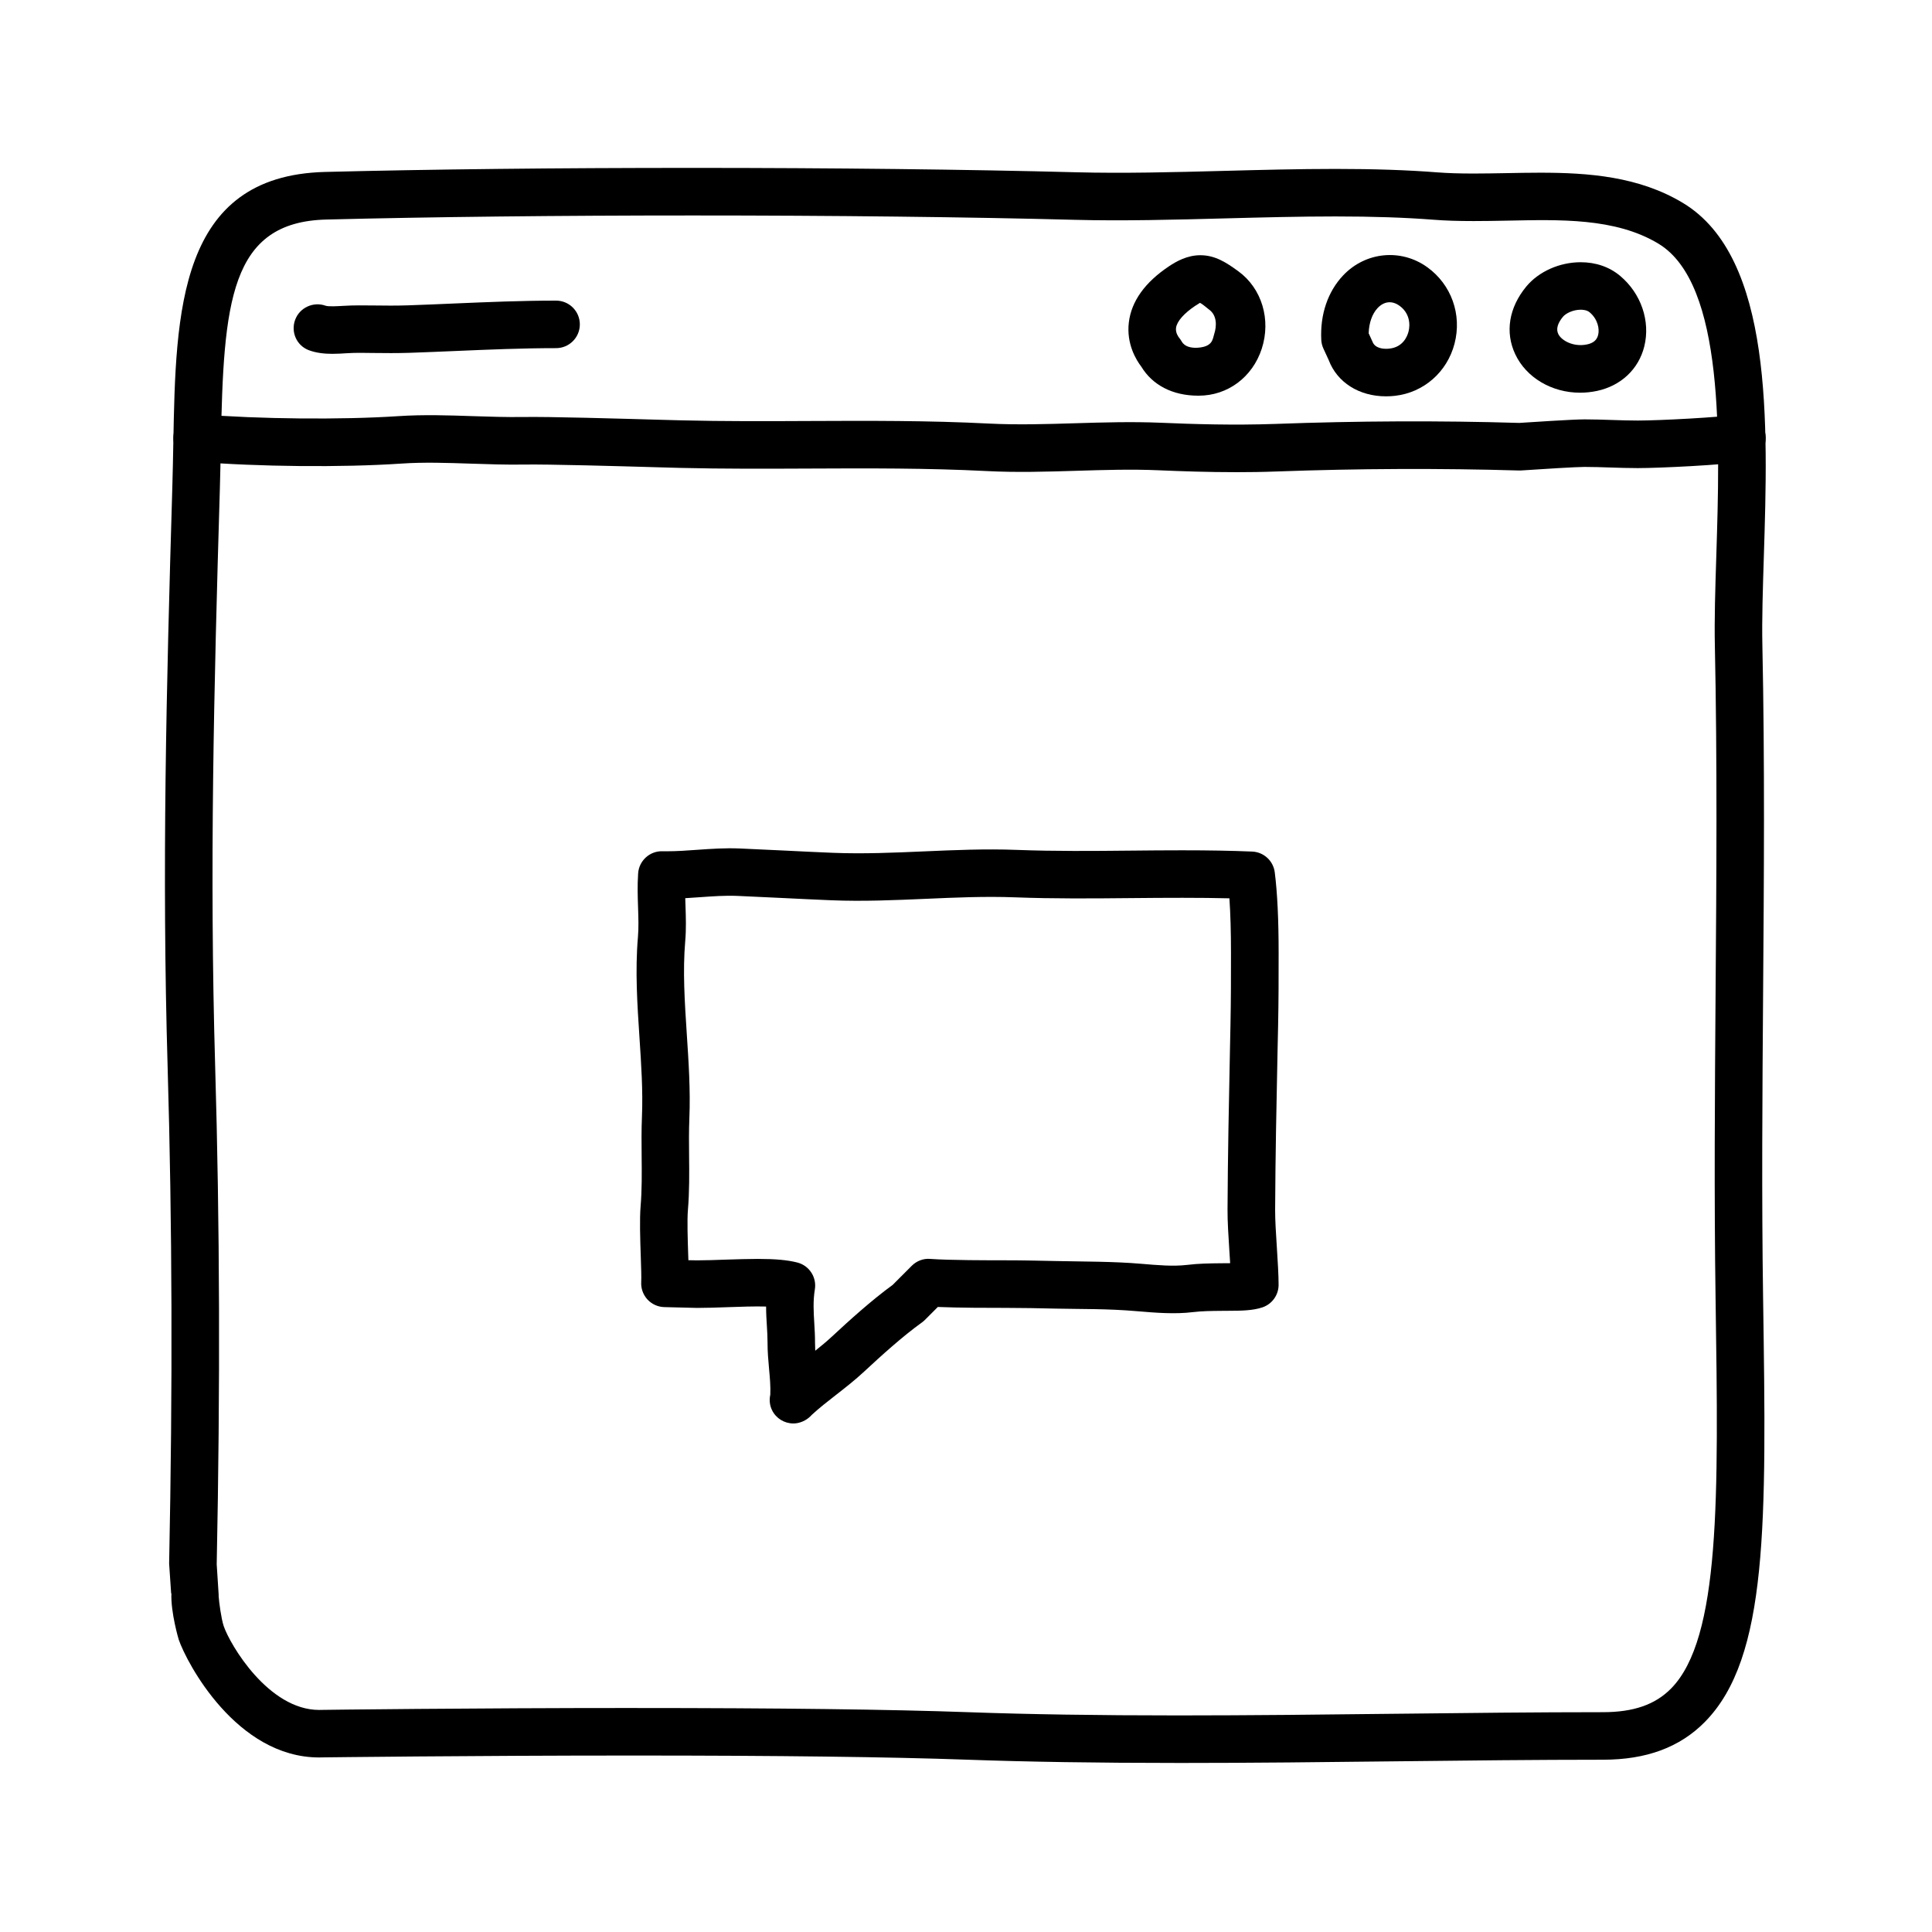
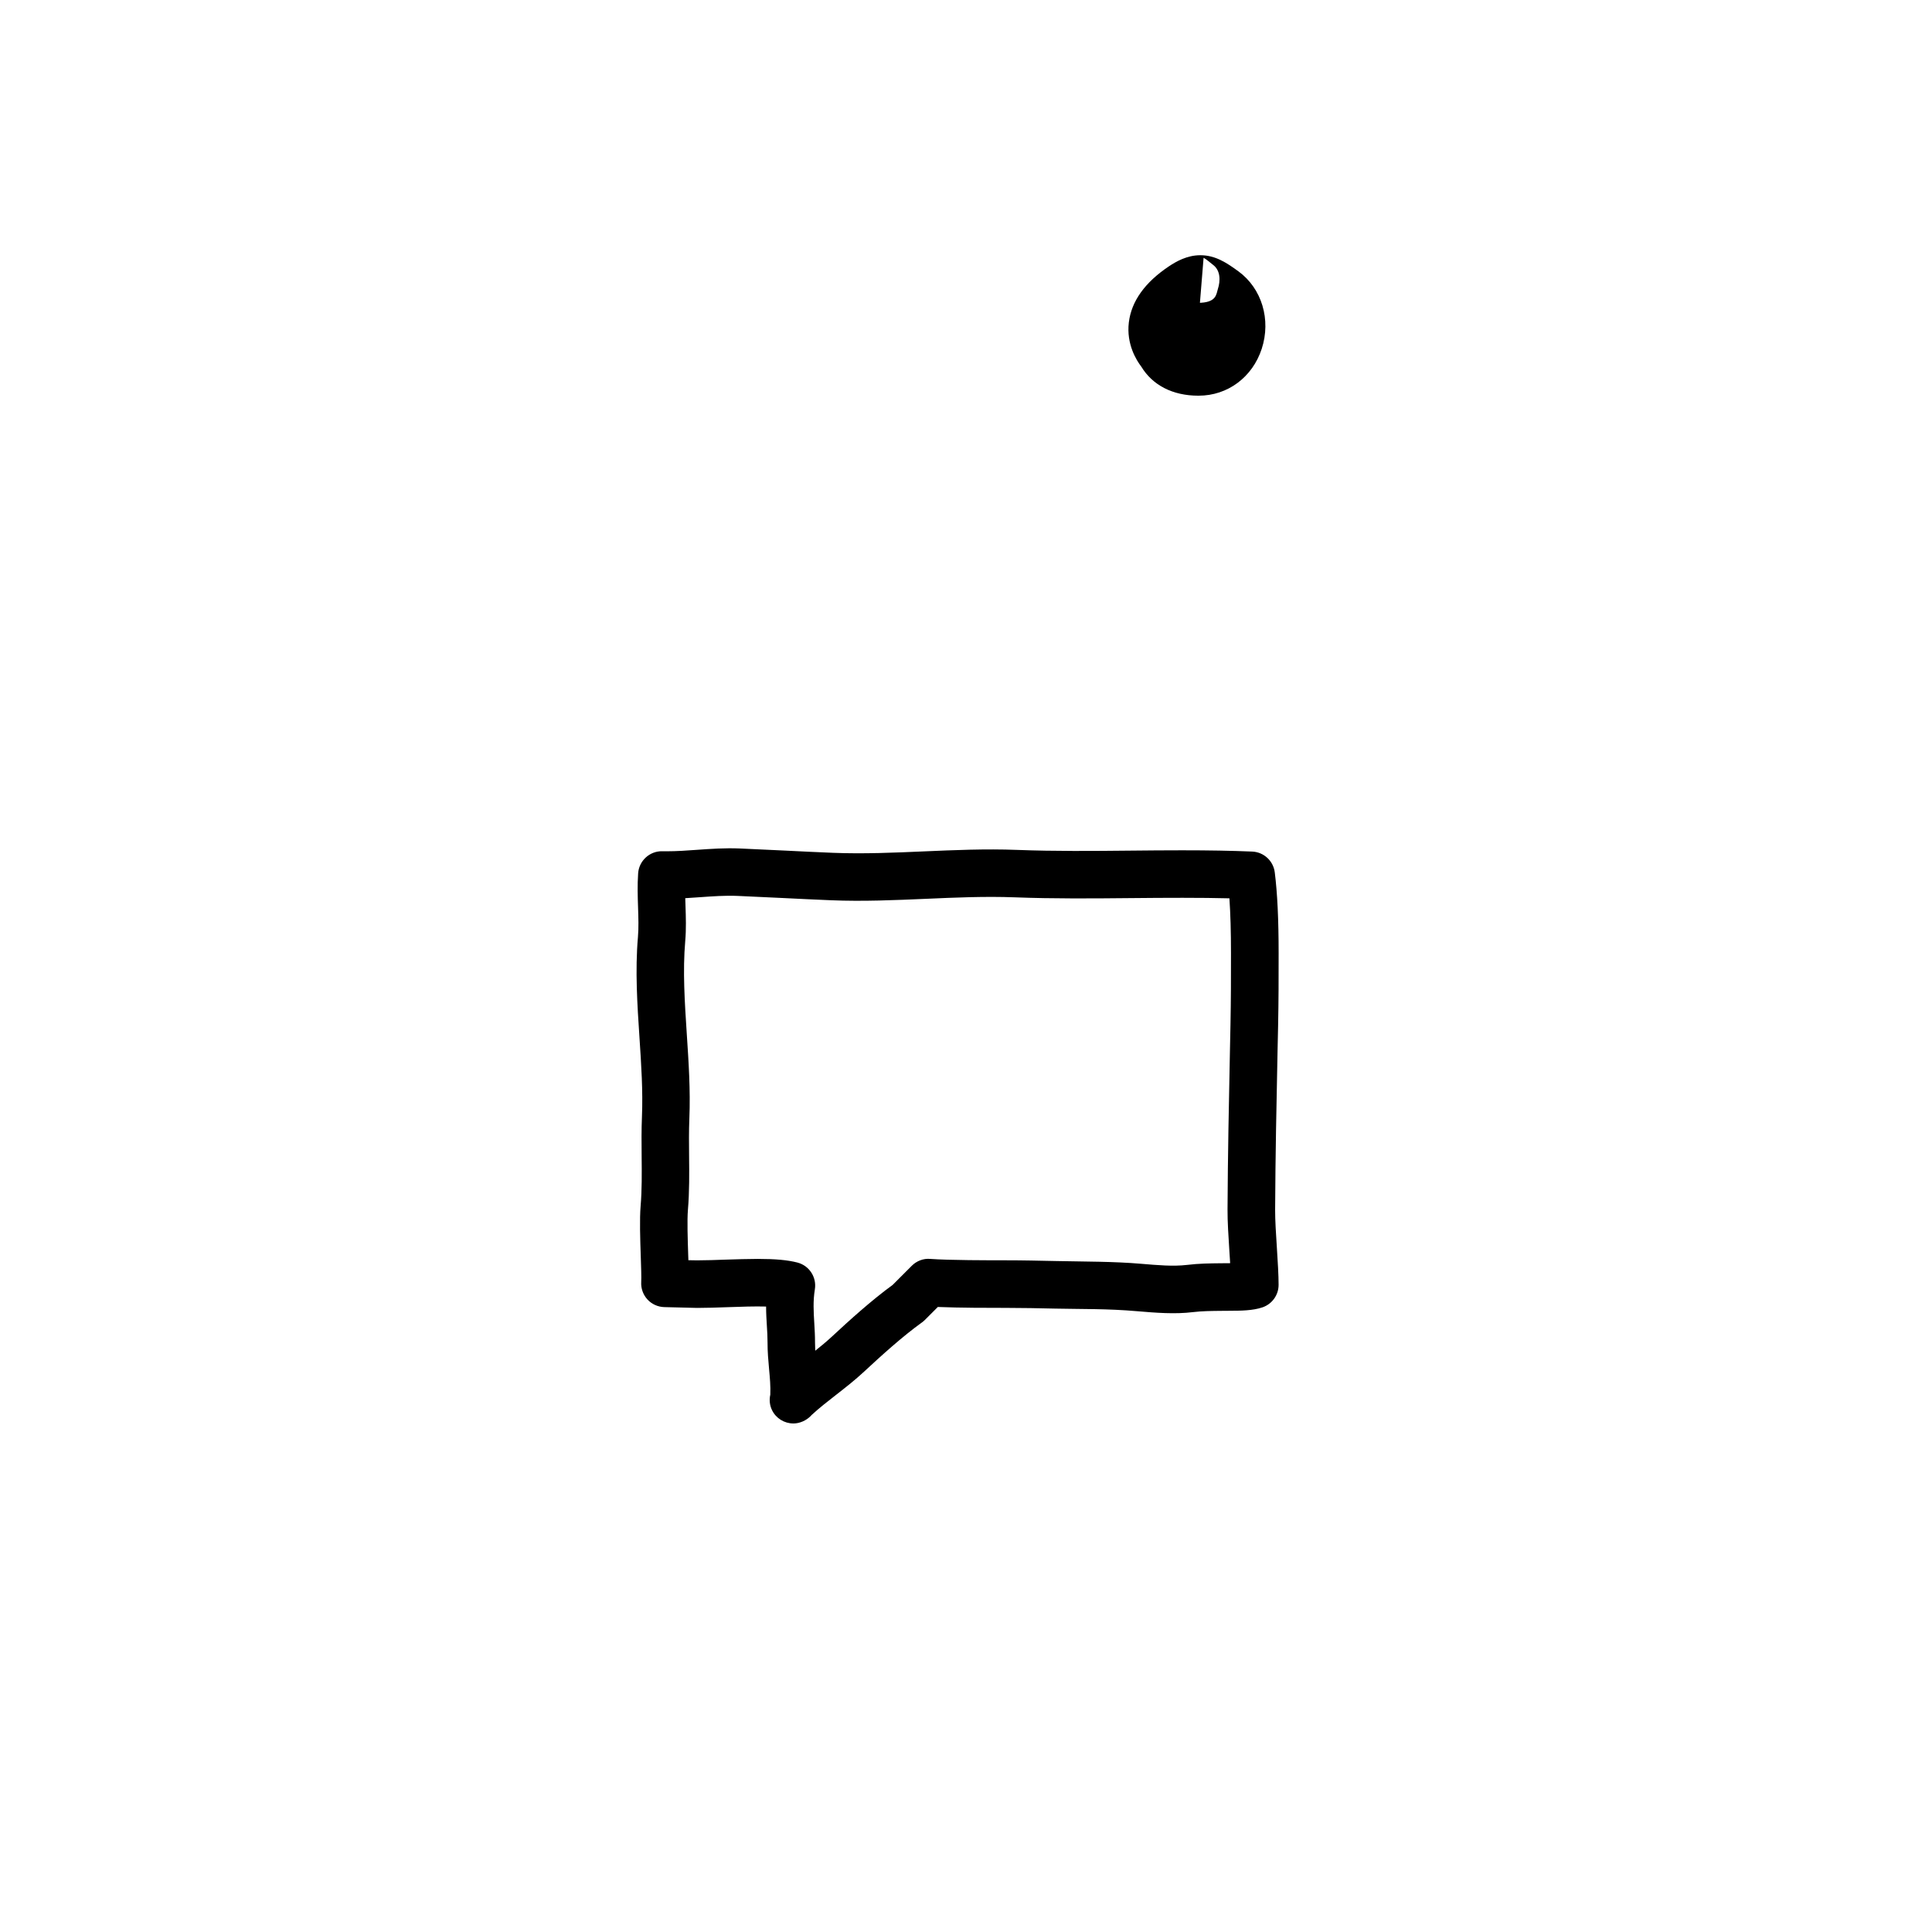
<svg xmlns="http://www.w3.org/2000/svg" fill="#000000" width="800px" height="800px" version="1.1" viewBox="144 144 512 512">
  <g>
-     <path d="m456.19 611.2c-21.441 0-39.766-0.289-56.012-0.867-20.367-0.73-50.082-1.098-88.312-1.098-43.176 0-82.066 0.488-82.453 0.492l-0.836 0.016c-21.941 0-35.121-25.125-37.207-31.215-0.031-0.09-2.156-7.234-1.945-12.273h-0.07l-0.52-7.668c-0.012-0.176-0.016-0.098-0.012-0.273 0.953-46.863 0.82-89.84-0.402-131.64-1.527-52.145-0.336-100.34 1.246-153.51 0.117-3.945 0.191-7.828 0.262-11.684 0.645-34.875 1.316-70.926 40.211-71.914 27.762-0.707 61.445-1.074 97.41-1.074 37.195 0 73.273 0.418 101.59 1.16 12.508 0.332 26.043-0.016 39.195-0.367 9.715-0.258 19.754-0.52 29.535-0.52 10.289 0 19.113 0.297 26.992 0.91 2.785 0.215 5.844 0.312 9.633 0.312 2.84 0 5.723-0.055 8.621-0.105 3.004-0.059 6.019-0.117 9.027-0.117 12.762 0 26.188 0.973 37.883 8.035 23.91 14.438 22.52 58.492 21.402 93.891-0.266 8.504-0.523 16.531-0.383 23.207 0.656 30.988 0.418 62.148 0.195 92.277-0.195 26.41-0.402 53.715-0.004 80.766l0.012 0.719c0.863 58.992 1.379 94.594-15.434 111.66-6.648 6.746-15.492 10.023-27.039 10.023-17.539 0-35.859 0.207-54.473 0.418-19.242 0.223-38.797 0.441-58.113 0.441zm-144.32-14.559c38.379 0 68.246 0.371 88.766 1.109 16.098 0.574 34.273 0.855 55.566 0.855 19.266 0 38.773-0.223 57.973-0.441 18.656-0.211 37.023-0.418 54.613-0.418 8.113 0 13.852-1.996 18.055-6.262 13.121-13.312 12.57-50.773 11.812-102.64l-0.012-0.715c-0.398-27.191-0.191-54.574 0.004-81.047 0.227-30.043 0.457-61.113-0.191-91.922-0.152-7.008 0.105-15.199 0.383-23.871 0.957-30.422 2.273-72.078-15.324-82.707-11.477-6.934-26.309-6.367-40.152-6.109-2.977 0.059-5.941 0.109-8.863 0.109-4.121 0-7.492-0.109-10.609-0.352-7.547-0.586-16.062-0.871-26.016-0.871-9.613 0-19.574 0.262-29.207 0.516-13.312 0.352-27.07 0.715-39.863 0.379-28.207-0.746-64.164-1.152-101.25-1.152-35.352 0-69.832 0.383-97.094 1.078-25.598 0.645-27.234 21.957-27.938 59.574-0.07 3.894-0.145 7.859-0.262 11.855-1.578 52.969-2.754 101.04-1.246 152.83 1.23 41.934 1.367 85.152 0.414 132.13l0.508 7.918c0.012 0.207 0.016 0.406 0.012 0.609 0.102 1.465 0.676 5.898 1.344 7.863 1.676 4.891 11.84 22.191 25.293 22.191l0.543-0.012c0.523-0.016 39.488-0.504 82.746-0.504z" />
-     <path d="m471.47 269.13c-7.402 0-14.328-0.242-20.449-0.504-7.164-0.312-14.547-0.082-21.684 0.137-7.801 0.238-15.859 0.488-23.906 0.07-15.586-0.797-31.555-0.734-46.996-0.66-11.199 0.051-22.789 0.102-34.223-0.176l-5.481-0.152c-10.324-0.293-29.508-0.852-36.137-0.73-4.539 0.066-9.094-0.09-13.664-0.242-6.449-0.211-12.539-0.43-18.559-0.02-15.824 1.062-37.785 0.852-54.633-0.516-3.465-0.281-6.051-3.32-5.773-6.785 0.281-3.465 3.391-6.066 6.785-5.773 16.047 1.301 37.742 1.496 52.785 0.504 6.648-0.441 13.348-0.223 19.82 0 4.363 0.141 8.711 0.281 13.055 0.23 6.836-0.137 26.258 0.441 36.672 0.734l5.438 0.145c11.262 0.281 22.758 0.23 33.867 0.176 15.617-0.07 31.762-0.137 47.695 0.68 7.531 0.383 15.332 0.145 22.879-0.086 7.371-0.223 14.992-0.449 22.605-0.133 8.82 0.379 19.34 0.699 30.426 0.312 21.789-0.805 43.535-0.898 64.633-0.266 2.434-0.16 14.227-0.941 17.277-0.941 2.43 0 4.836 0.082 7.25 0.16 2.281 0.074 4.559 0.152 6.867 0.152 5.801 0 21.941-0.852 26.609-1.605 3.441-0.605 6.664 1.777 7.227 5.203 0.555 3.438-1.773 6.664-5.211 7.227-5.875 0.953-22.801 1.777-28.633 1.777-2.449 0-4.871-0.082-7.289-0.16-2.273-0.074-4.539-0.152-6.828-0.152-2.109 0-11.164 0.555-16.738 0.934-0.207 0.012-0.414 0.02-0.609 0.012-20.93-0.613-42.496-0.527-64.105 0.258-3.746 0.141-7.414 0.191-10.973 0.191z" />
-     <path d="m232.14 237.77c-2.074 0-4.262-0.203-6.289-0.961-3.234-1.215-4.828-4.793-3.641-8.039 1.184-3.246 4.828-4.914 8.074-3.75 0.781 0.277 3.336 0.117 4.711 0.035 2.953-0.18 5.387-0.117 7.941-0.102 3.039 0.039 6.086 0.07 9.113-0.031 4.074-0.137 8.133-0.312 12.184-0.488 8.836-0.375 17.969-0.766 27.133-0.766 3.477 0 6.297 2.82 6.297 6.297 0 3.477-2.82 6.297-6.297 6.297-8.891 0-17.891 0.383-26.59 0.754-4.09 0.172-8.184 0.348-12.293 0.488-3.215 0.105-6.445 0.082-9.68 0.039-2.273-0.023-4.367-0.098-7.023 0.074-1.133 0.074-2.363 0.152-3.641 0.152z" />
-     <path d="m461.66 248.86h-0.109c-6.805 0-12.141-2.805-15.109-7.715-1.258-1.633-3.984-5.945-3.289-11.703 0.676-5.598 4.254-10.609 10.637-14.871 1.879-1.254 4.781-2.934 8.309-2.934 3.926 0 6.887 1.93 10.082 4.262 6.219 4.535 8.707 12.816 6.188 20.547-2.461 7.516-9.016 12.414-16.707 12.414zm0.332-24.605c-0.059 0.086-0.488 0.293-1.211 0.77-2.996 2-4.856 4.117-5.113 5.809-0.211 1.375 0.691 2.508 0.73 2.555 0.23 0.293 0.586 0.766 0.762 1.098 0.801 1.449 2.539 1.684 3.863 1.691l-0.562 6.301v-6.297c5.039 0 4.871-2.309 5.324-3.684 0.684-2.106 0.746-4.914-1.336-6.43-0.535-0.391-1.762-1.504-2.457-1.812z" />
-     <path d="m511.3 249.03c-7.129 0-12.941-3.68-15.18-9.609l-1.414-3.074c-0.328-0.727-0.52-1.508-0.555-2.297-0.332-6.731 1.742-12.812 5.84-17.113 5.891-6.191 15.262-7.148 22.242-2.133 6.402 4.606 9.246 12.566 7.231 20.277-1.965 7.527-8.16 12.949-15.789 13.816-0.789 0.09-1.582 0.133-2.375 0.133zm-4.586-16.699 1.031 2.266c0.664 1.738 2.883 1.84 3.551 1.84 0.316 0 0.637-0.016 0.945-0.055 3.586-0.402 4.711-3.266 5.027-4.481 0.551-2.102 0.207-5.008-2.398-6.879-2-1.43-4.09-1.164-5.769 0.59-1.469 1.559-2.312 3.965-2.387 6.719z" />
-     <path d="m562.74 248.07c-7.516 0-14.27-4.004-17.184-10.195-2.742-5.82-1.684-12.348 2.91-17.926 3.293-3.984 8.82-6.457 14.434-6.457 4.016 0 7.633 1.25 10.453 3.621 5.551 4.648 8.066 11.996 6.398 18.695-1.5 6.035-6.191 10.438-12.543 11.793-1.48 0.309-2.977 0.469-4.469 0.469zm0.164-21.992c-2.051 0-3.965 0.969-4.719 1.883-1.422 1.727-1.84 3.254-1.234 4.535 0.812 1.723 3.996 3.543 7.637 2.777 1.668-0.352 2.602-1.152 2.938-2.516 0.406-1.637-0.125-4.219-2.266-6.004-0.699-0.59-1.777-0.676-2.356-0.676z" />
+     <path d="m461.66 248.86h-0.109c-6.805 0-12.141-2.805-15.109-7.715-1.258-1.633-3.984-5.945-3.289-11.703 0.676-5.598 4.254-10.609 10.637-14.871 1.879-1.254 4.781-2.934 8.309-2.934 3.926 0 6.887 1.93 10.082 4.262 6.219 4.535 8.707 12.816 6.188 20.547-2.461 7.516-9.016 12.414-16.707 12.414zm0.332-24.605l-0.562 6.301v-6.297c5.039 0 4.871-2.309 5.324-3.684 0.684-2.106 0.746-4.914-1.336-6.43-0.535-0.391-1.762-1.504-2.457-1.812z" />
    <path d="m354.25 521.23c-2.418 0-4.625-1.379-5.672-3.562-0.609-1.266-0.742-2.707-0.441-4.066 0.098-2.207-0.109-4.445-0.324-6.797-0.211-2.301-0.414-4.621-0.406-7.039 0.004-1.477-0.086-2.918-0.176-4.375-0.102-1.605-0.203-3.316-0.207-5.144-2.918-0.086-6.688 0.039-10.223 0.168-2.801 0.102-5.562 0.195-8.066 0.195l-8.695-0.215c-1.703-0.047-3.316-0.781-4.469-2.035-1.148-1.258-1.742-2.926-1.641-4.629 0.07-1.164-0.023-4.039-0.121-6.82-0.156-4.594-0.328-9.801-0.039-13.285 0.359-4.309 0.316-8.609 0.273-13.16-0.035-3.508-0.066-7.023 0.082-10.559 0.281-6.781-0.176-13.66-0.656-20.934-0.578-8.715-1.176-17.738-0.406-26.656 0.211-2.457 0.125-5.074 0.031-7.844-0.098-2.875-0.195-5.859 0.02-9.023 0.227-3.352 3.066-5.941 6.41-5.863l1.09 0.012c2.746 0 5.406-0.191 8.062-0.383 3.75-0.266 7.477-0.523 11.375-0.359 4.035 0.168 8.035 0.363 12.031 0.559 4.242 0.211 8.473 0.422 12.707 0.59 8.031 0.316 16.148-0.031 24.035-0.379 8.004-0.348 16.34-0.715 24.641-0.395 10.07 0.383 20.133 0.293 30.199 0.191 4.539-0.047 9.074-0.086 13.613-0.086 7.168 0 13.07 0.105 18.566 0.336 3.074 0.133 5.598 2.457 5.984 5.512 0.691 5.481 1.023 12.488 1.023 21.434 0 6.746 0 12.273-0.141 19.305l-0.141 6.441c-0.289 13.961-0.574 27.84-0.645 42.211-0.016 2.742 0.227 6.504 0.465 10.152 0.23 3.621 0.453 7.148 0.453 9.766 0 2.691-1.707 5.082-4.254 5.961-2.59 0.887-5.773 0.902-8.848 0.918l-2.062 0.016c-2.664 0.023-5.18 0.051-7.547 0.336-4.742 0.59-9.906 0.172-14.758-0.242-8.027-0.695-14.672-0.535-21.699-0.691-4.352-0.098-8.707-0.191-13.082-0.191-4.242 0-12.34 0-18.051-0.242l-3.426 3.43c-0.242 0.242-0.504 0.465-0.781 0.664-5.113 3.668-10.883 8.898-15.34 13.043-2.422 2.254-4.977 4.246-7.453 6.176-2.309 1.797-4.5 3.512-6.457 5.324-0.086 0.102-0.176 0.195-0.273 0.293-1.172 1.176-2.891 1.945-4.562 1.945zm-9.398-43.605c4.672 0 7.898 0.297 10.469 0.961 3.148 0.82 5.152 3.898 4.625 7.113-0.508 3.094-0.332 5.93-0.152 8.934 0.105 1.723 0.203 3.426 0.195 5.152 0 0.734 0.02 1.457 0.059 2.172 1.535-1.219 2.996-2.43 4.367-3.699 4.609-4.289 10.578-9.691 16.148-13.742l5.059-5.066c1.293-1.293 3.094-1.996 4.922-1.824 4.992 0.367 15.543 0.367 20.047 0.367 4.473 0 8.918 0.102 13.359 0.195 7.461 0.16 15.098 0.098 22.488 0.73 4.394 0.367 8.422 0.734 12.141 0.297 3.074-0.383 6.074-0.406 8.973-0.438l2.117-0.016c0.105 0 0.223 0 0.336-0.004-0.066-1.047-0.137-2.137-0.207-3.234-0.246-3.859-0.508-7.844-0.488-11.023 0.07-14.43 0.359-28.383 0.645-42.406l0.133-6.43c0.137-6.938 0.137-12.395 0.137-19.051 0-5.684-0.137-10.488-0.418-14.547-7.445-0.191-16.895-0.152-26.051-0.059-10.262 0.102-20.523 0.188-30.793-0.203-7.871-0.301-15.852 0.051-23.613 0.395-8.141 0.348-16.621 0.73-25.094 0.379-4.273-0.172-8.539-0.383-12.82-0.594-3.961-0.195-7.93-0.387-11.926-0.555-3.402-0.145-6.68 0.105-9.961 0.336-1.309 0.098-2.625 0.188-3.949 0.262 0.02 0.664 0.039 1.336 0.066 2.012 0.102 3.019 0.207 6.137-0.07 9.344-0.684 7.965-0.145 16.113 0.418 24.742 0.484 7.289 0.984 14.828 0.676 22.289-0.137 3.32-0.105 6.613-0.07 9.914 0.047 4.641 0.098 9.438-0.312 14.328-0.227 2.75-0.059 7.777 0.074 11.82 0.016 0.516 0.035 1.012 0.051 1.492l2.289 0.039c2.363 0 4.969-0.098 7.617-0.191 2.891-0.086 5.805-0.191 8.516-0.191z" />
  </g>
</svg>